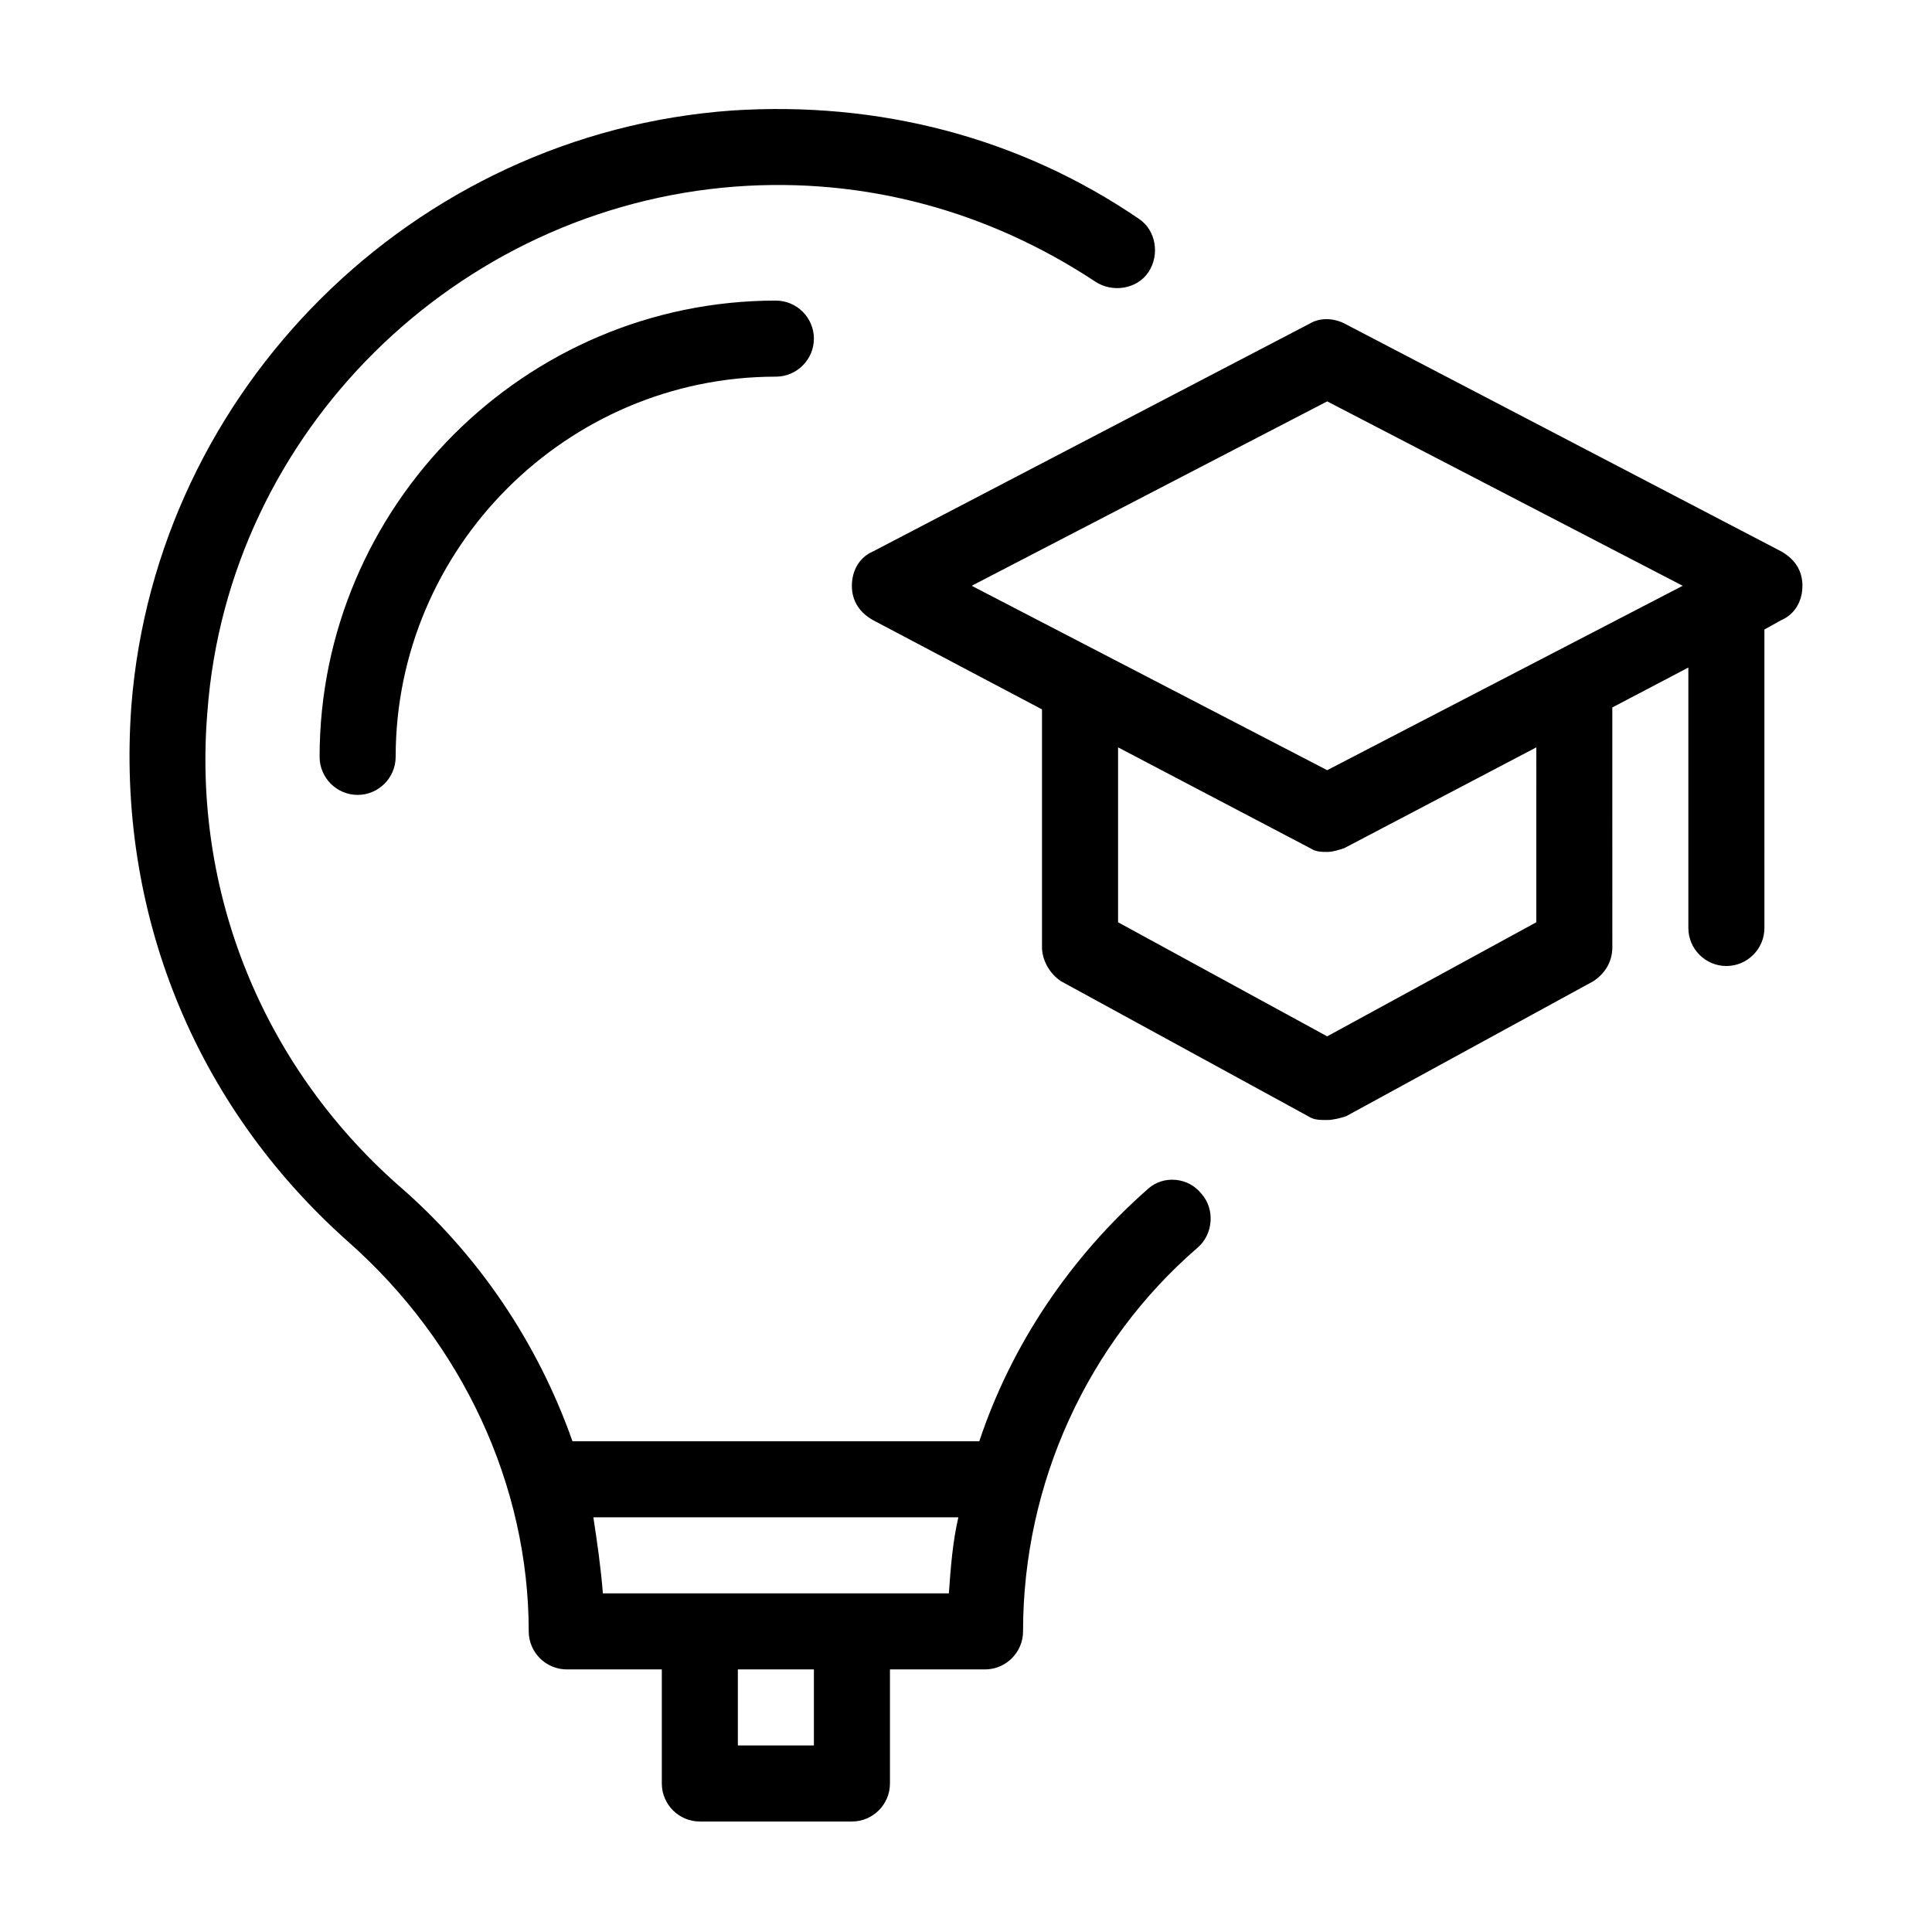
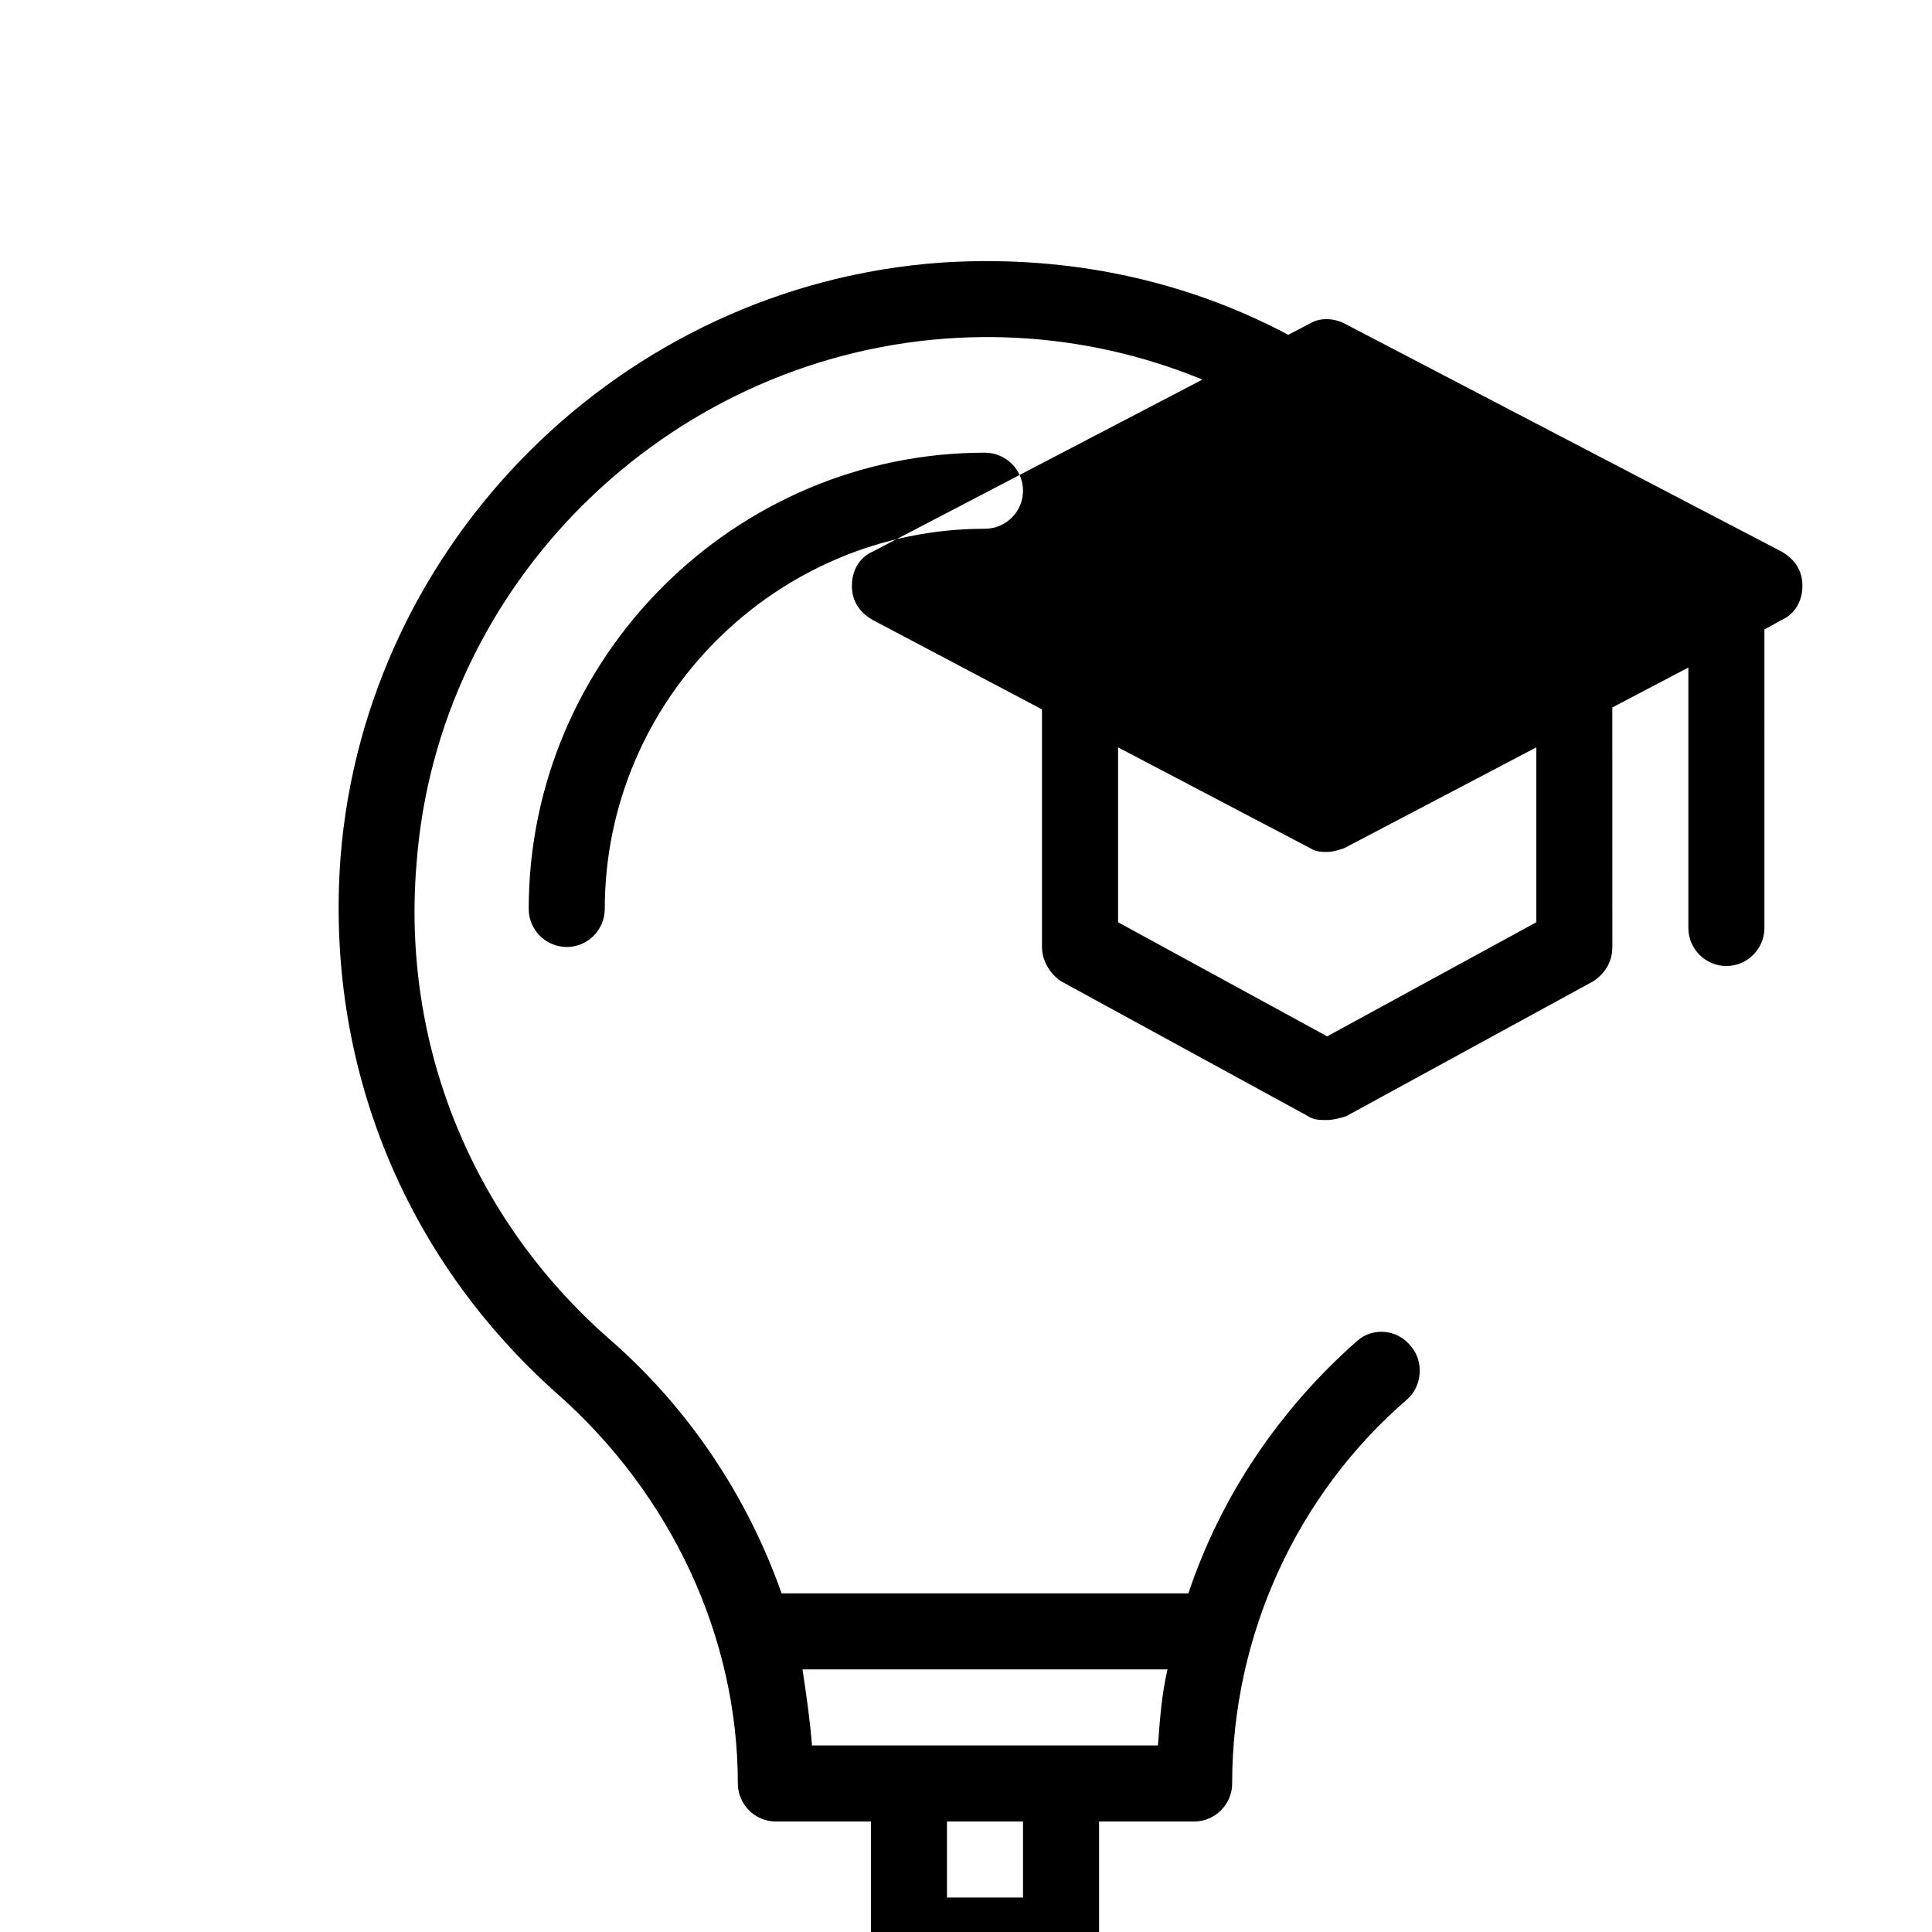
<svg xmlns="http://www.w3.org/2000/svg" fill="#000000" width="800px" height="800px" version="1.1" viewBox="144 144 512 512">
-   <path d="m616.13 290.17-115.88-60.457c-3.023-1.512-6.551-1.512-9.07 0l-115.88 60.457c-3.527 1.512-5.543 5.039-5.543 9.07s2.016 7.055 5.543 9.07l44.84 23.68v62.977c0 3.527 2.016 7.055 5.039 9.07l65.496 35.77c1.512 1.008 3.023 1.008 5.039 1.008 1.512 0 3.527-0.504 5.039-1.008l65.496-35.77c3.023-2.016 5.039-5.039 5.039-9.07l-0.008-63.484 20.152-10.578v69.02c0 5.543 4.535 10.078 10.078 10.078 5.543 0 10.078-4.535 10.078-10.078l-0.004-79.098 4.535-2.519c3.527-1.512 5.543-5.039 5.543-9.07 0-4.027-2.016-7.051-5.543-9.066zm-64.992 98.242-55.418 30.23-55.418-30.23v-46.352l50.883 26.703c1.512 1.008 3.023 1.008 4.535 1.008 1.512 0 3.023-0.504 4.535-1.008l50.883-26.703zm-55.418-40.305-94.211-48.867 94.211-48.871 94.211 48.871zm-47.359 110.84c-20.656 18.137-36.273 41.312-44.84 67.008l-107.81-0.004c-9.07-25.695-24.688-49.375-46.352-68.016-35.77-31.738-54.41-77.586-50.383-125.45 5.543-74.059 66-133.51 140.06-139.05 34.258-2.519 67.008 6.551 95.219 25.191 4.535 3.023 11.082 2.016 14.105-2.519 3.023-4.535 2.016-11.082-2.519-14.105-31.738-21.664-69.023-31.234-107.82-28.719-84.633 6.047-152.65 74.062-159.2 157.7-4.031 54.41 16.625 105.8 57.434 142.07 30.23 26.703 47.863 64.488 47.863 103.28 0 5.543 4.535 10.078 10.078 10.078h25.191v30.23c0 5.543 4.535 10.078 10.078 10.078h40.305c5.543 0 10.078-4.535 10.078-10.078v-30.23h25.191c5.543 0 10.078-4.535 10.078-10.078 0-39.297 17.129-76.578 46.352-101.77 4.031-3.527 4.535-10.078 1.008-14.105-3.535-4.535-10.086-5.039-14.117-1.512zm-88.668 147.61h-20.152v-20.152h20.152zm10.074-40.305h-66c-0.504-6.551-1.512-13.602-2.519-20.152h96.73c-1.512 6.551-2.016 13.098-2.519 20.152zm-20.152-342.59c5.543 0 10.078 4.535 10.078 10.078 0 5.543-4.535 10.078-10.078 10.078-55.418 0-100.76 45.344-100.76 100.76 0 5.543-4.535 10.078-10.078 10.078-5.543 0-10.078-4.535-10.078-10.078 0.004-66.504 54.414-120.92 120.92-120.92z" />
+   <path d="m616.13 290.17-115.88-60.457c-3.023-1.512-6.551-1.512-9.07 0l-115.88 60.457c-3.527 1.512-5.543 5.039-5.543 9.07s2.016 7.055 5.543 9.07l44.84 23.68v62.977c0 3.527 2.016 7.055 5.039 9.07l65.496 35.77c1.512 1.008 3.023 1.008 5.039 1.008 1.512 0 3.527-0.504 5.039-1.008l65.496-35.77c3.023-2.016 5.039-5.039 5.039-9.07l-0.008-63.484 20.152-10.578v69.02c0 5.543 4.535 10.078 10.078 10.078 5.543 0 10.078-4.535 10.078-10.078l-0.004-79.098 4.535-2.519c3.527-1.512 5.543-5.039 5.543-9.07 0-4.027-2.016-7.051-5.543-9.066zm-64.992 98.242-55.418 30.23-55.418-30.23v-46.352l50.883 26.703c1.512 1.008 3.023 1.008 4.535 1.008 1.512 0 3.023-0.504 4.535-1.008l50.883-26.703zzm-47.359 110.84c-20.656 18.137-36.273 41.312-44.84 67.008l-107.81-0.004c-9.07-25.695-24.688-49.375-46.352-68.016-35.77-31.738-54.41-77.586-50.383-125.45 5.543-74.059 66-133.51 140.06-139.05 34.258-2.519 67.008 6.551 95.219 25.191 4.535 3.023 11.082 2.016 14.105-2.519 3.023-4.535 2.016-11.082-2.519-14.105-31.738-21.664-69.023-31.234-107.82-28.719-84.633 6.047-152.65 74.062-159.2 157.7-4.031 54.41 16.625 105.8 57.434 142.07 30.23 26.703 47.863 64.488 47.863 103.28 0 5.543 4.535 10.078 10.078 10.078h25.191v30.23c0 5.543 4.535 10.078 10.078 10.078h40.305c5.543 0 10.078-4.535 10.078-10.078v-30.23h25.191c5.543 0 10.078-4.535 10.078-10.078 0-39.297 17.129-76.578 46.352-101.77 4.031-3.527 4.535-10.078 1.008-14.105-3.535-4.535-10.086-5.039-14.117-1.512zm-88.668 147.61h-20.152v-20.152h20.152zm10.074-40.305h-66c-0.504-6.551-1.512-13.602-2.519-20.152h96.73c-1.512 6.551-2.016 13.098-2.519 20.152zm-20.152-342.59c5.543 0 10.078 4.535 10.078 10.078 0 5.543-4.535 10.078-10.078 10.078-55.418 0-100.76 45.344-100.76 100.76 0 5.543-4.535 10.078-10.078 10.078-5.543 0-10.078-4.535-10.078-10.078 0.004-66.504 54.414-120.92 120.92-120.92z" />
</svg>